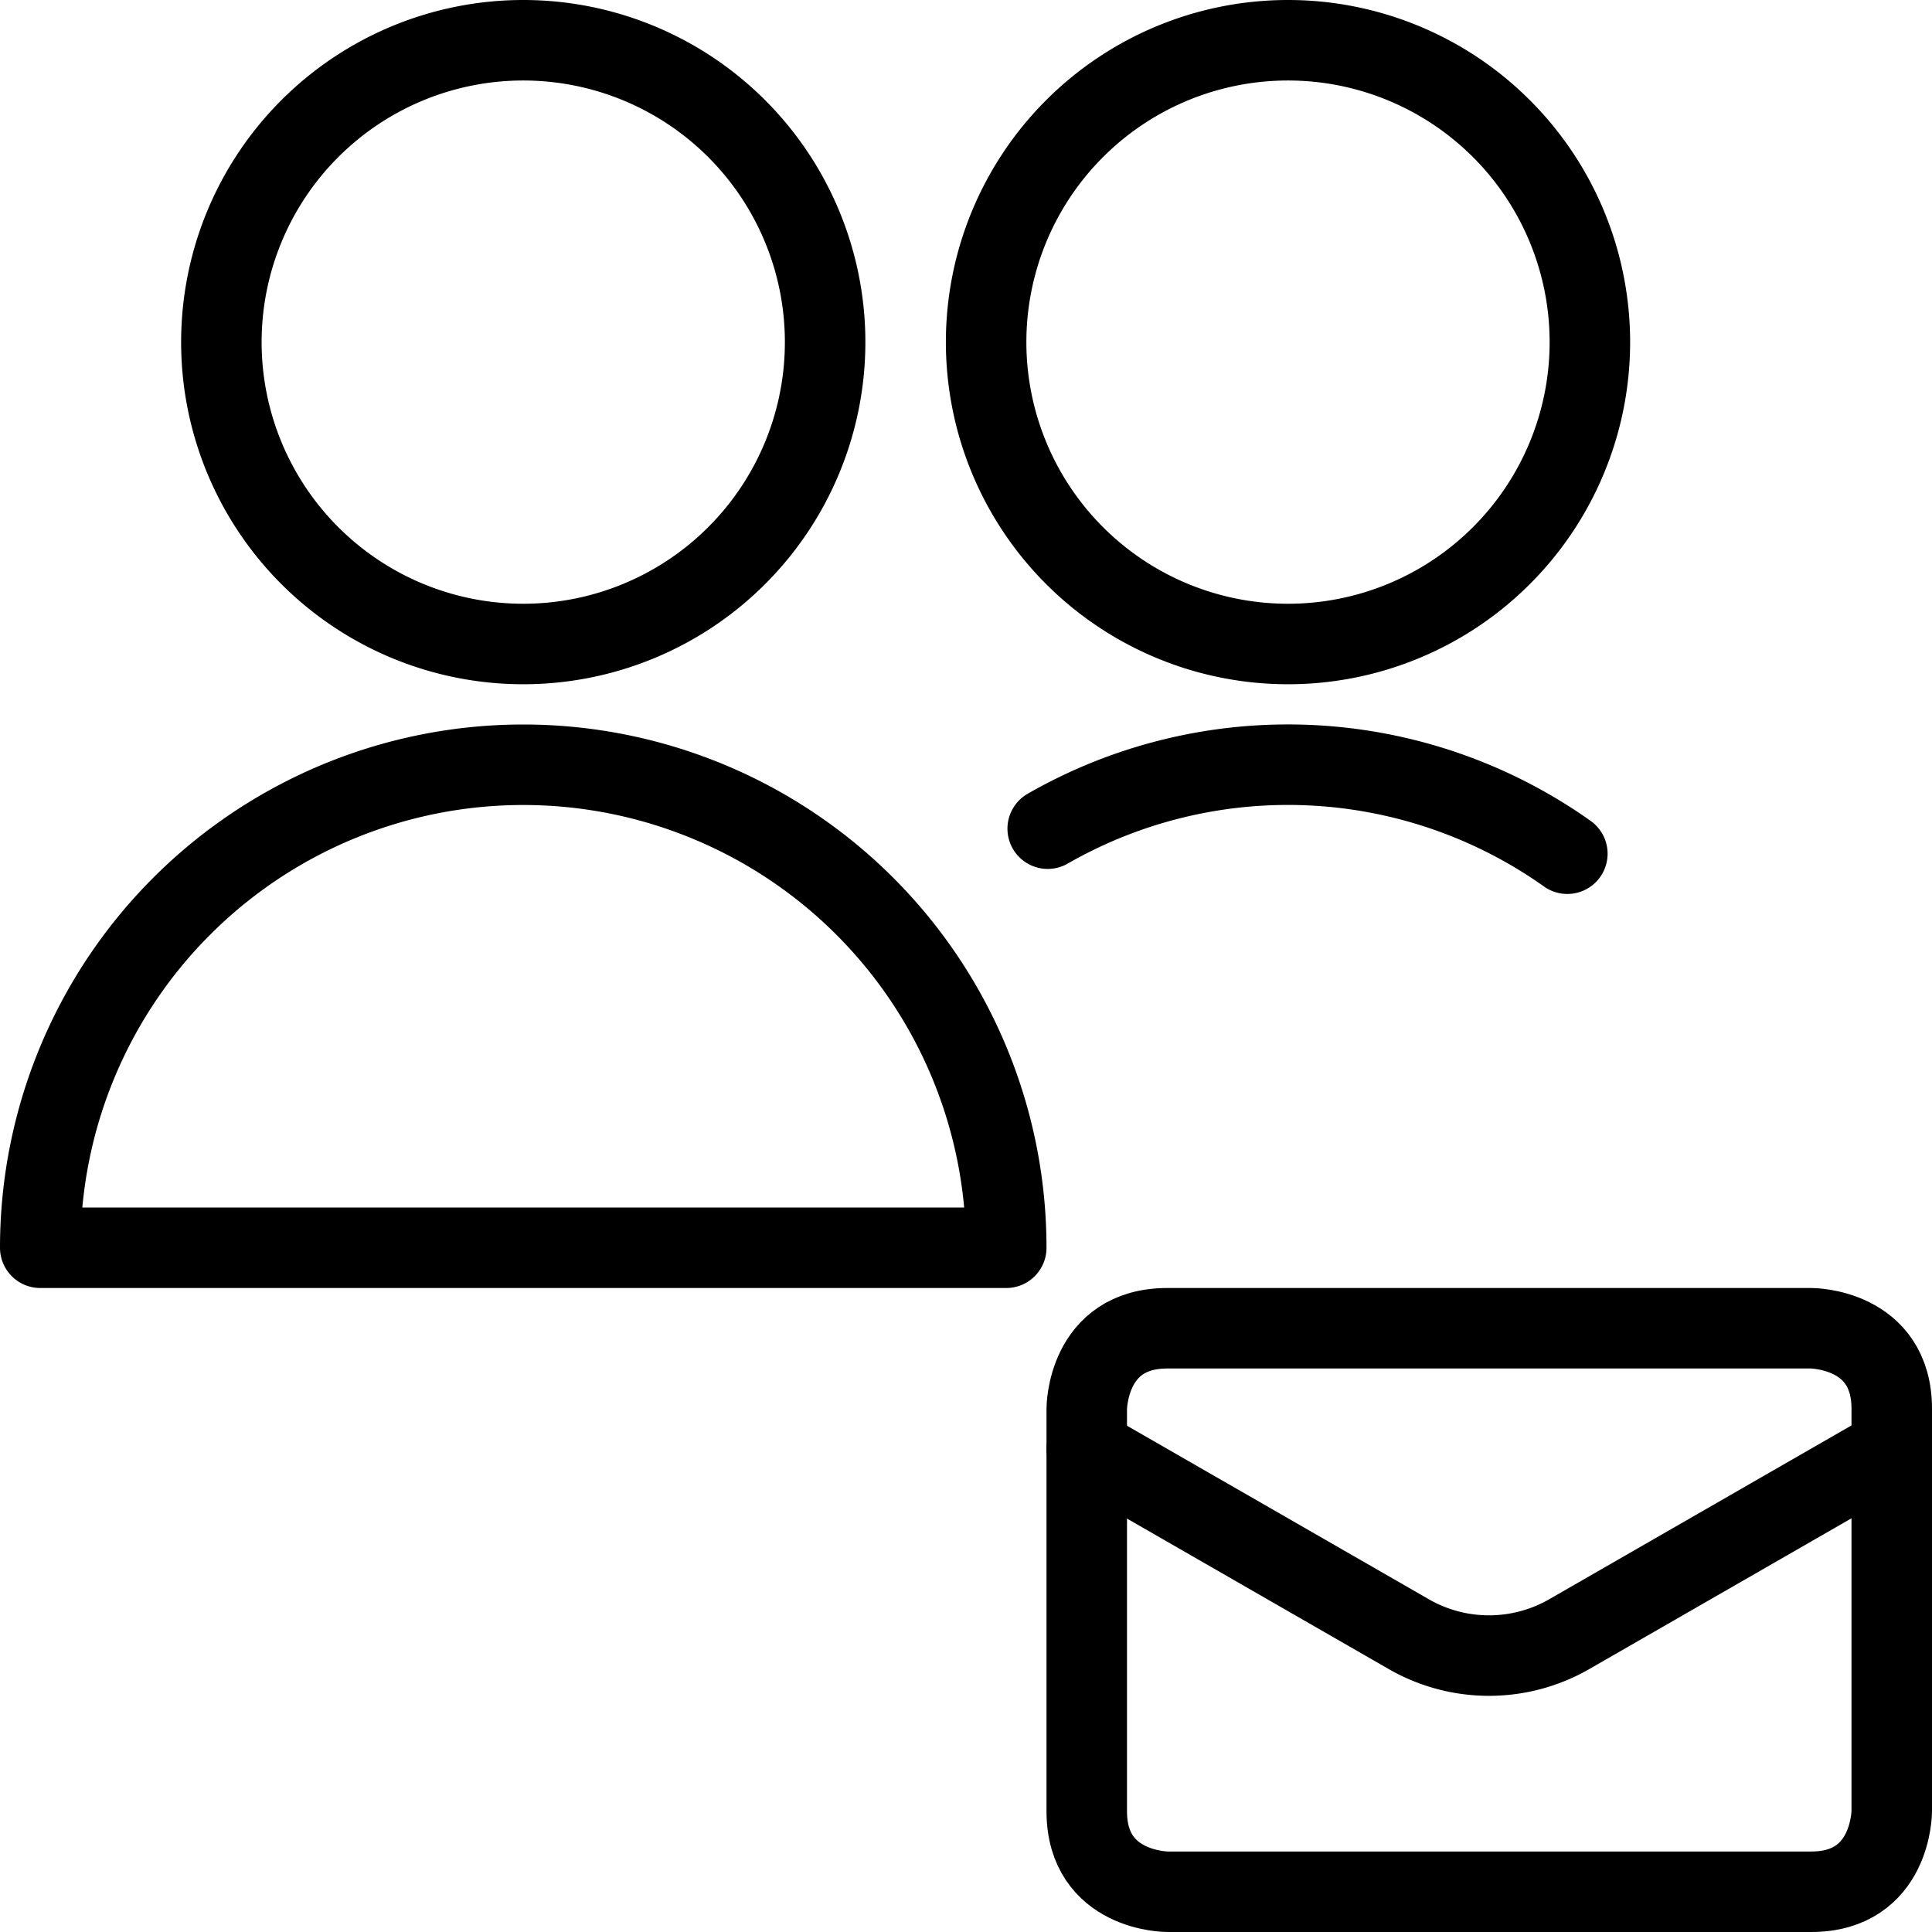
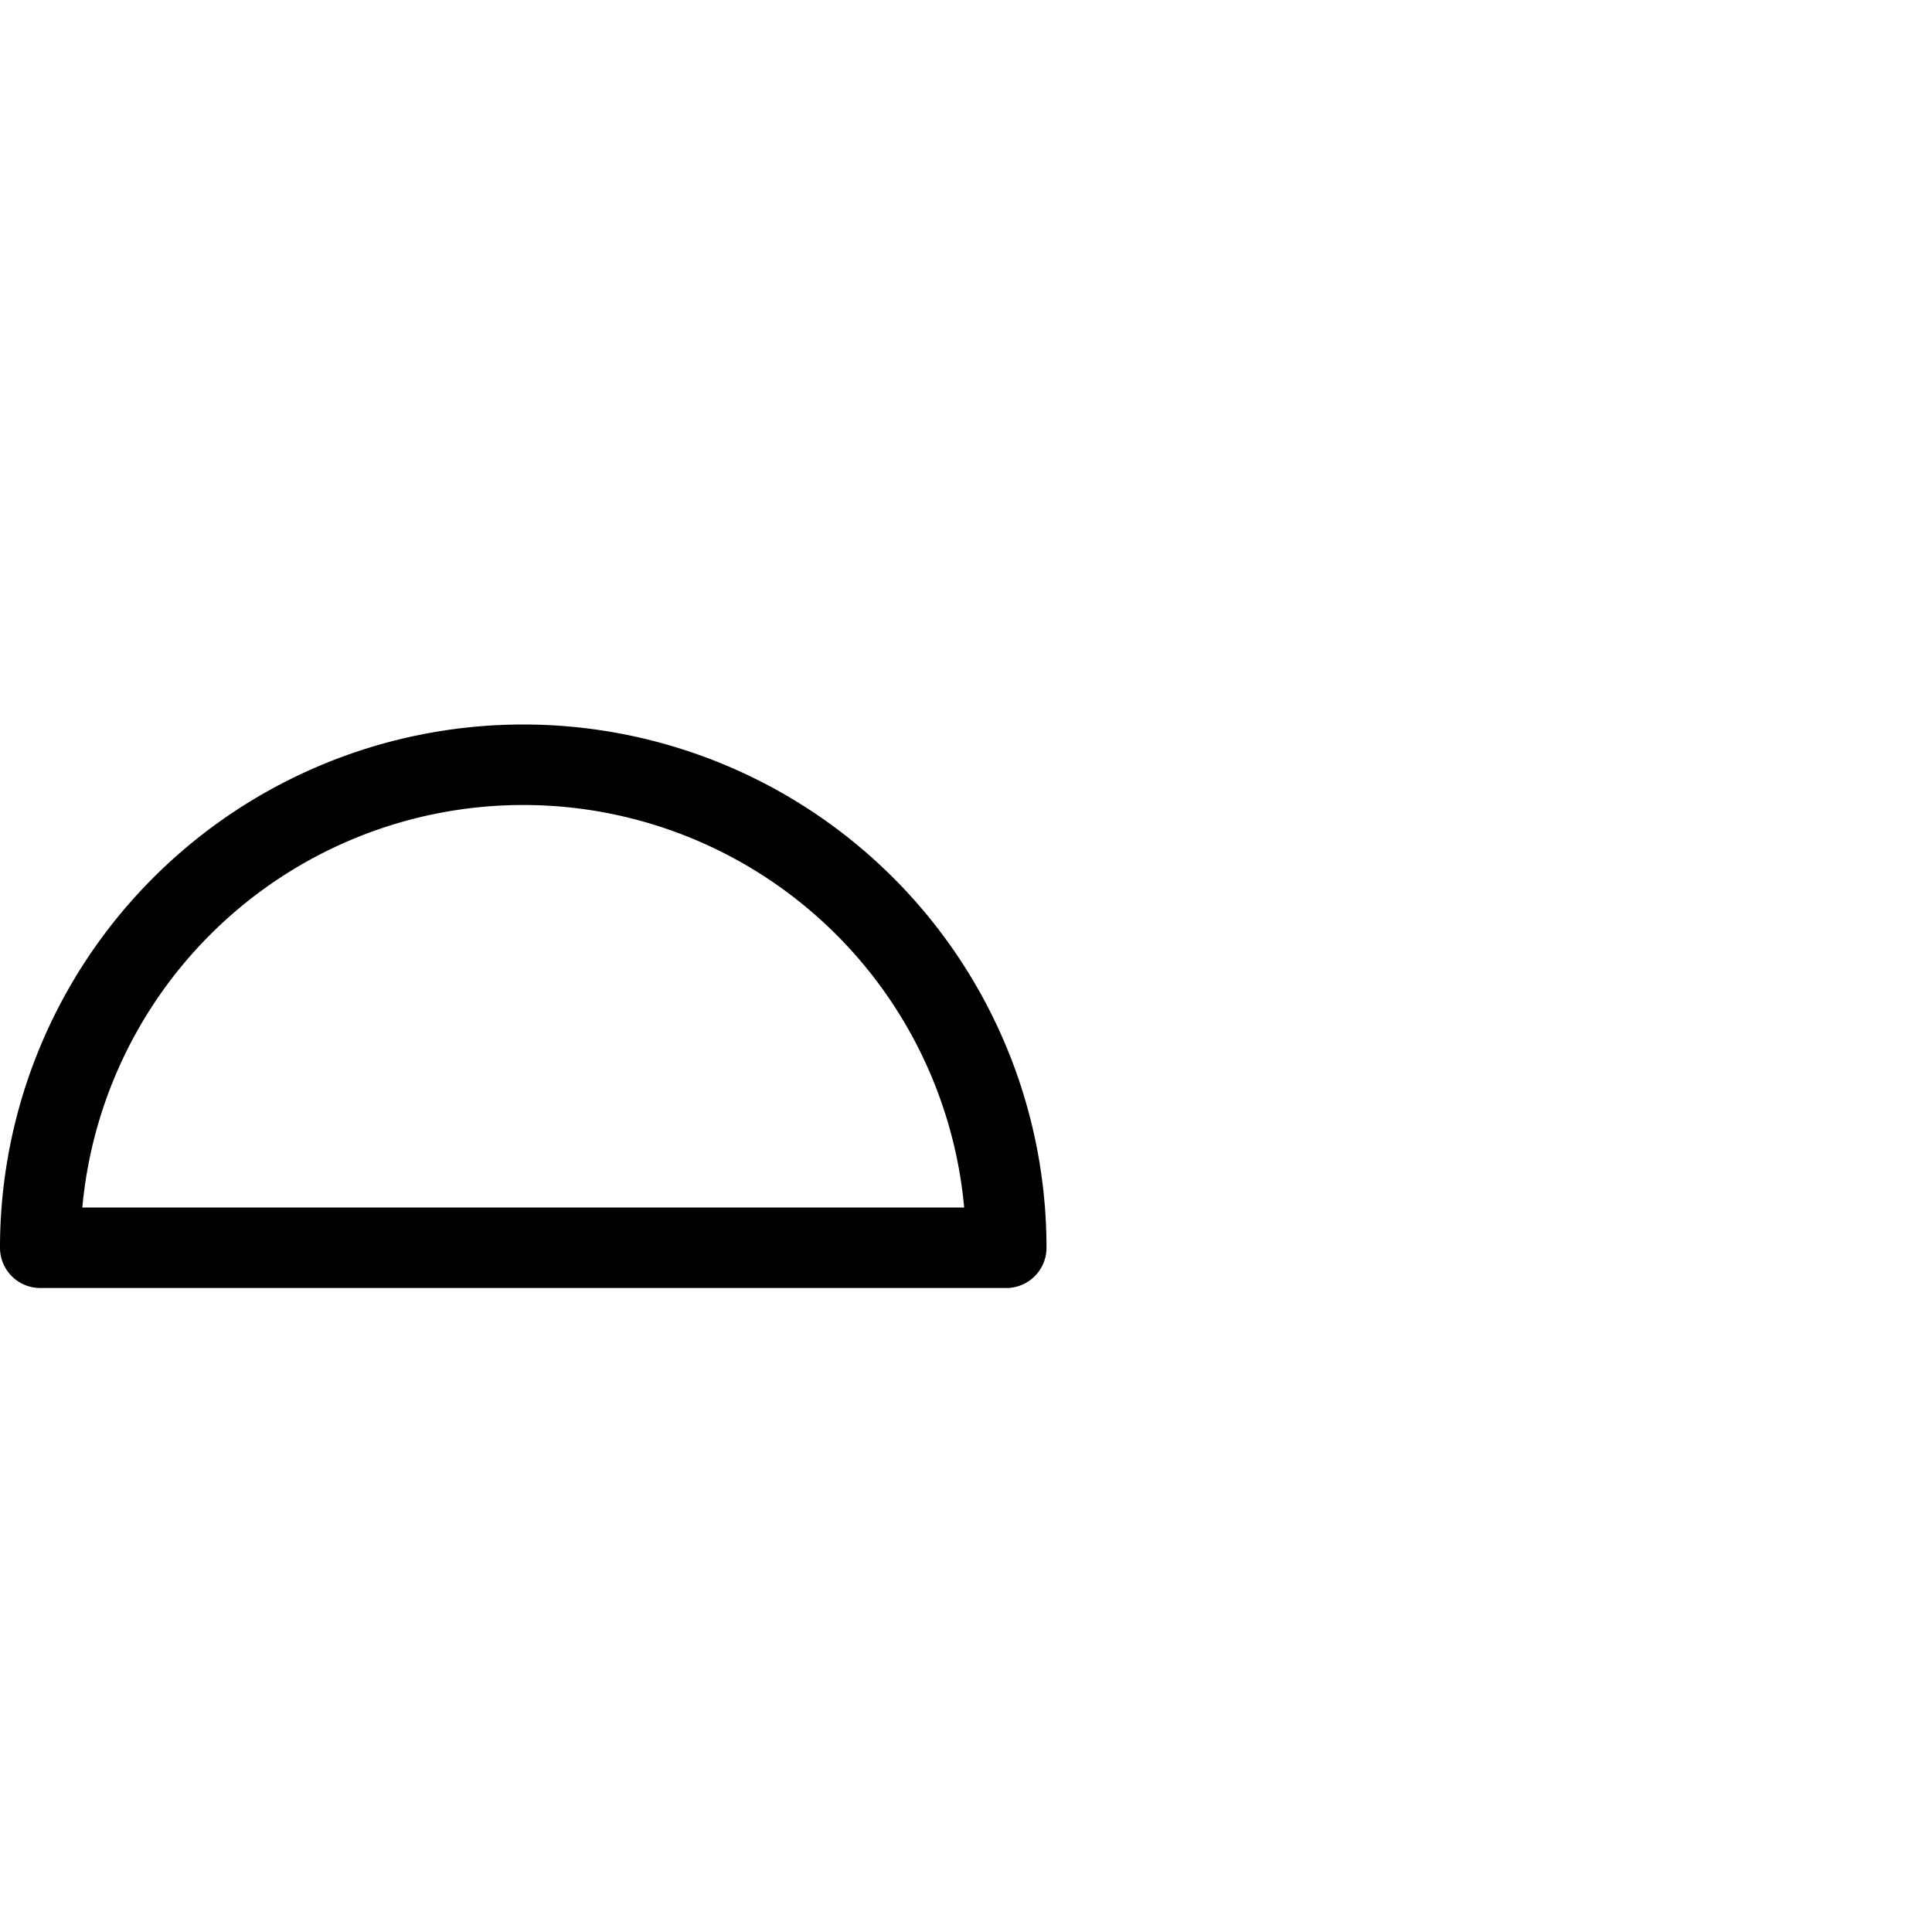
<svg xmlns="http://www.w3.org/2000/svg" id="Light" viewBox="0 0 24 24">
  <defs />
  <title>multiple-actions-mail</title>
-   <path d="M14.5 16.5h8s1 0 1 1v5s0 1 -1 1h-8s-1 0 -1 -1v-5s0 -1 1 -1" fill="none" stroke="#000000" stroke-linecap="round" stroke-linejoin="round" stroke-width="1" />
-   <path d="m13.5 18 4 2.3a2 2 0 0 0 1.994 0l4 -2.3" fill="none" stroke="#000000" stroke-linecap="round" stroke-linejoin="round" stroke-width="1" />
  <path d="M0.5 15.5a6 6 0 0 1 12 0Z" fill="none" stroke="#000000" stroke-linecap="round" stroke-linejoin="round" stroke-width="1" />
-   <path d="M2.75 4.25a3.75 3.75 0 1 0 7.5 0 3.75 3.75 0 1 0 -7.5 0" fill="none" stroke="#000000" stroke-linecap="round" stroke-linejoin="round" stroke-width="1" />
-   <path d="M12.25 4.25a3.75 3.75 0 1 0 7.5 0 3.75 3.75 0 1 0 -7.5 0" fill="none" stroke="#000000" stroke-linecap="round" stroke-linejoin="round" stroke-width="1" />
-   <path d="M19.47 10.605a6 6 0 0 0 -6.455 -0.311" fill="none" stroke="#000000" stroke-linecap="round" stroke-linejoin="round" stroke-width="1" />
</svg>